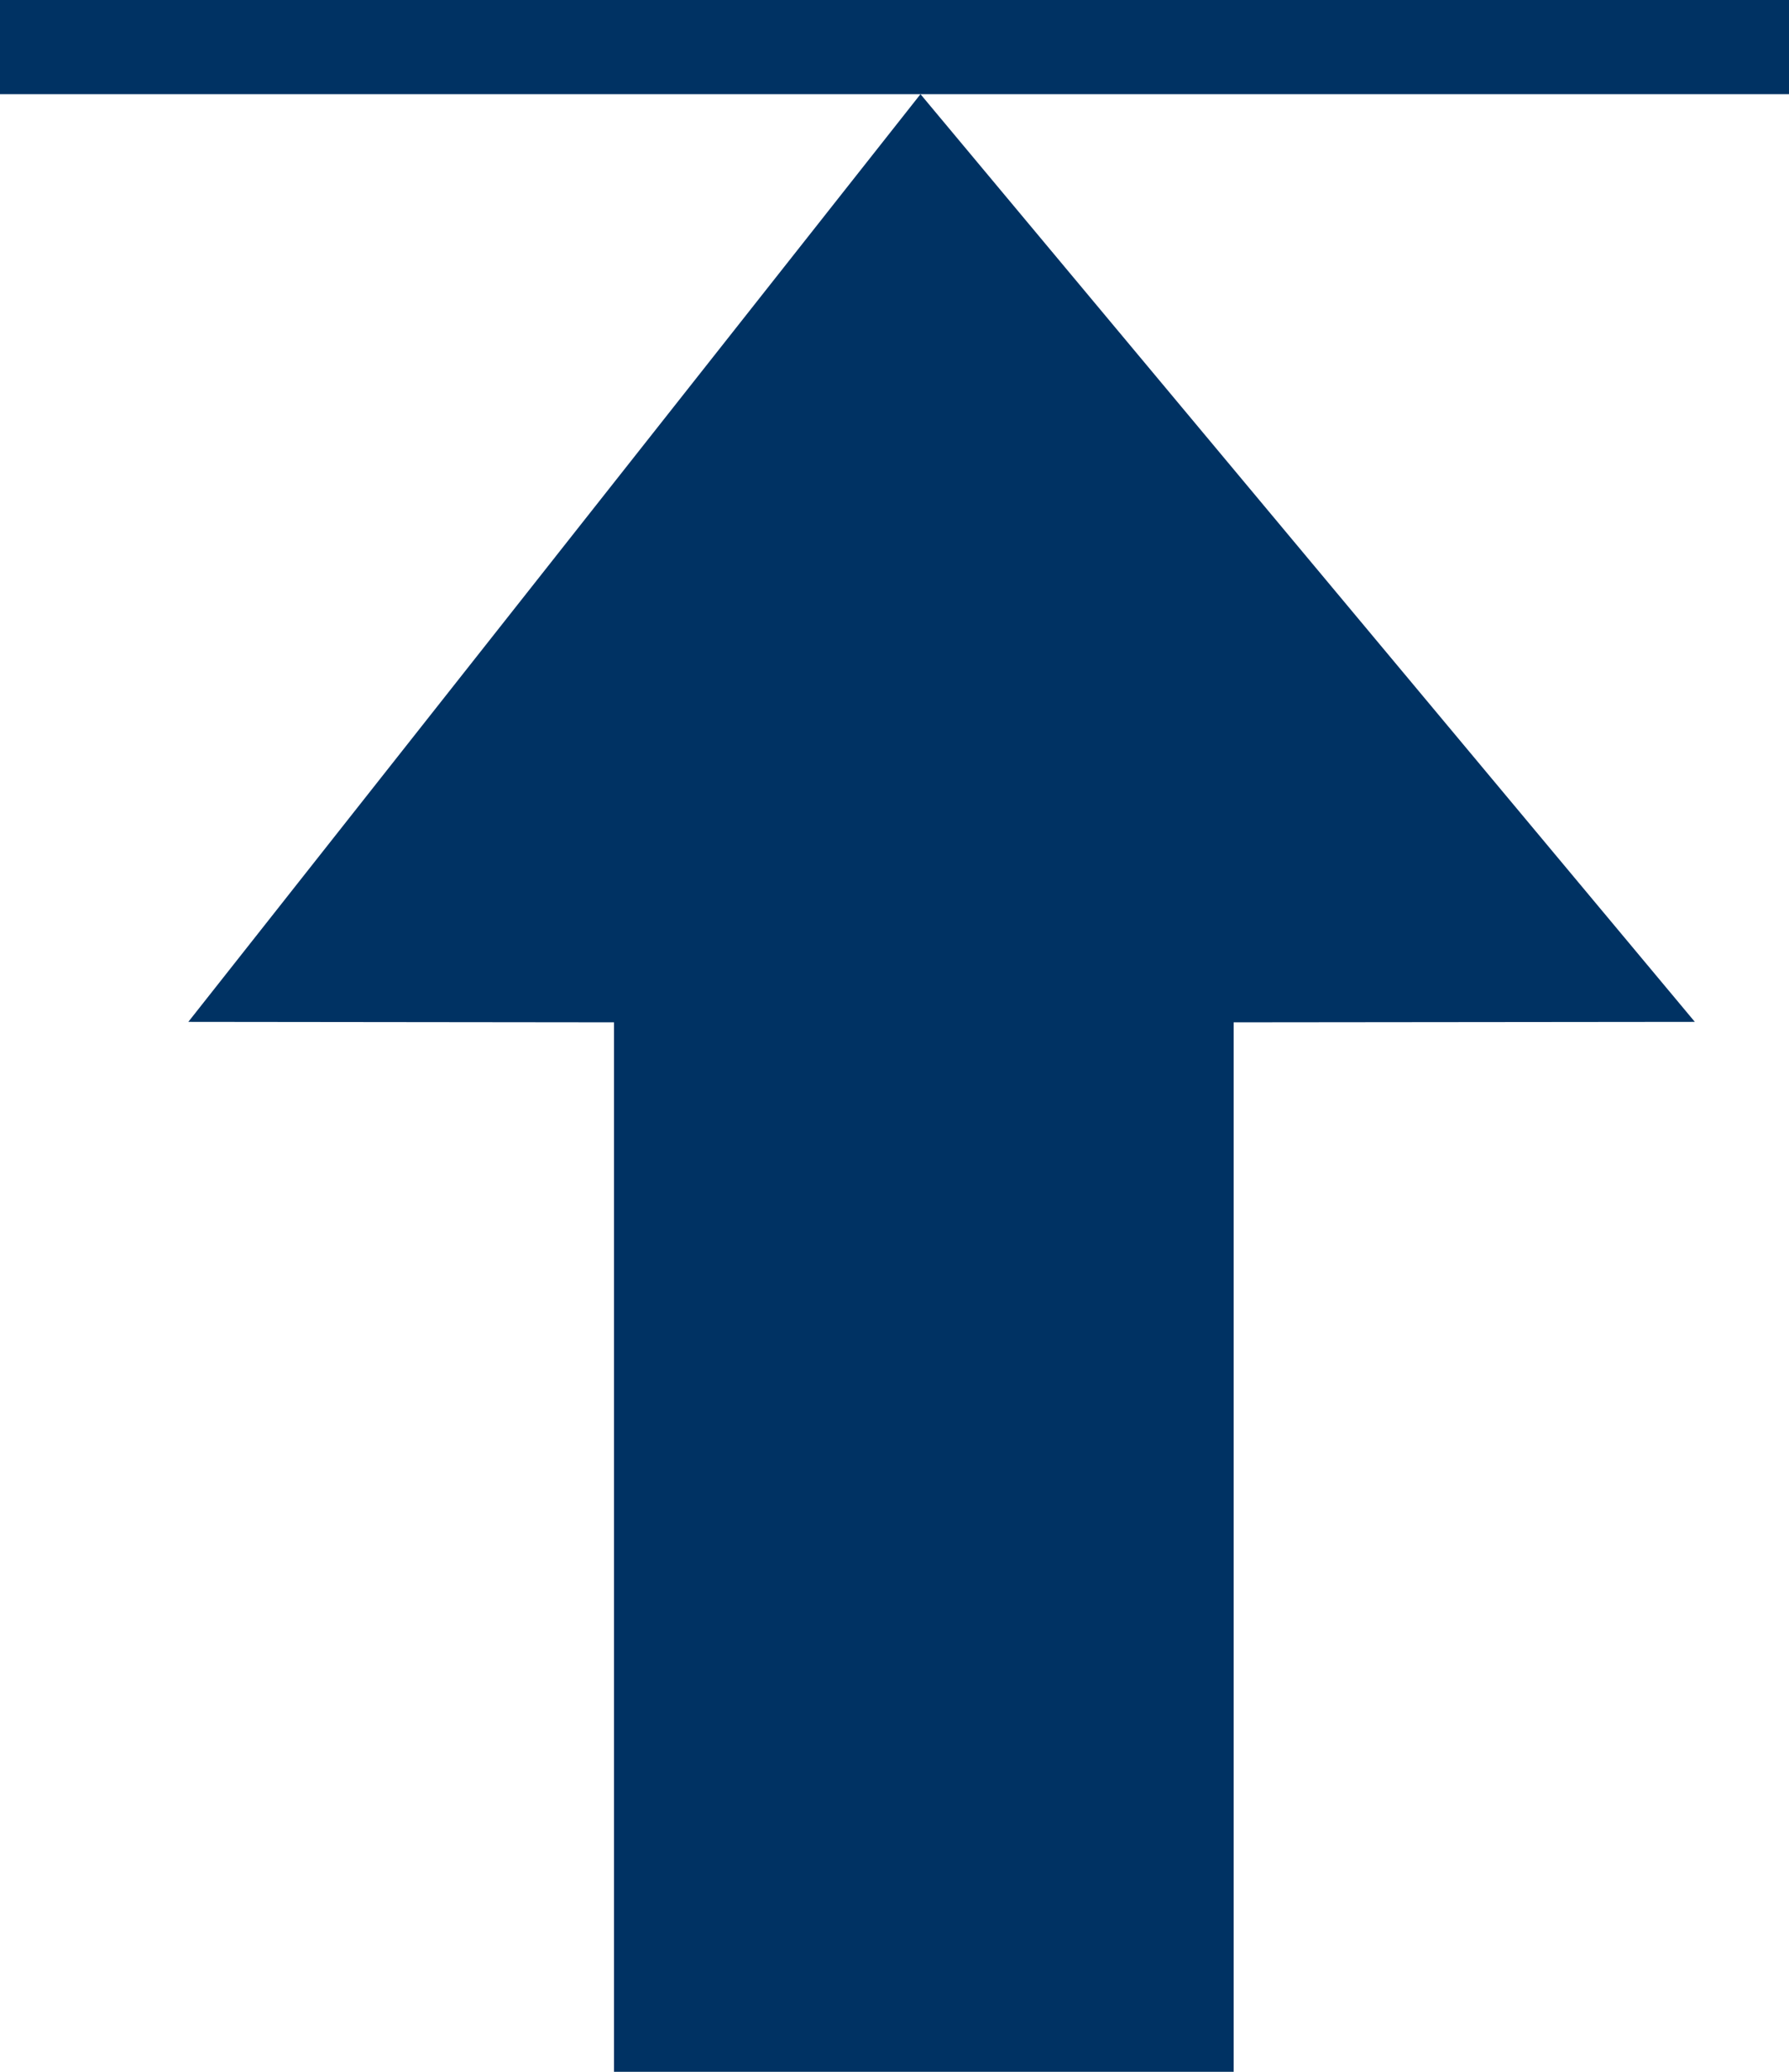
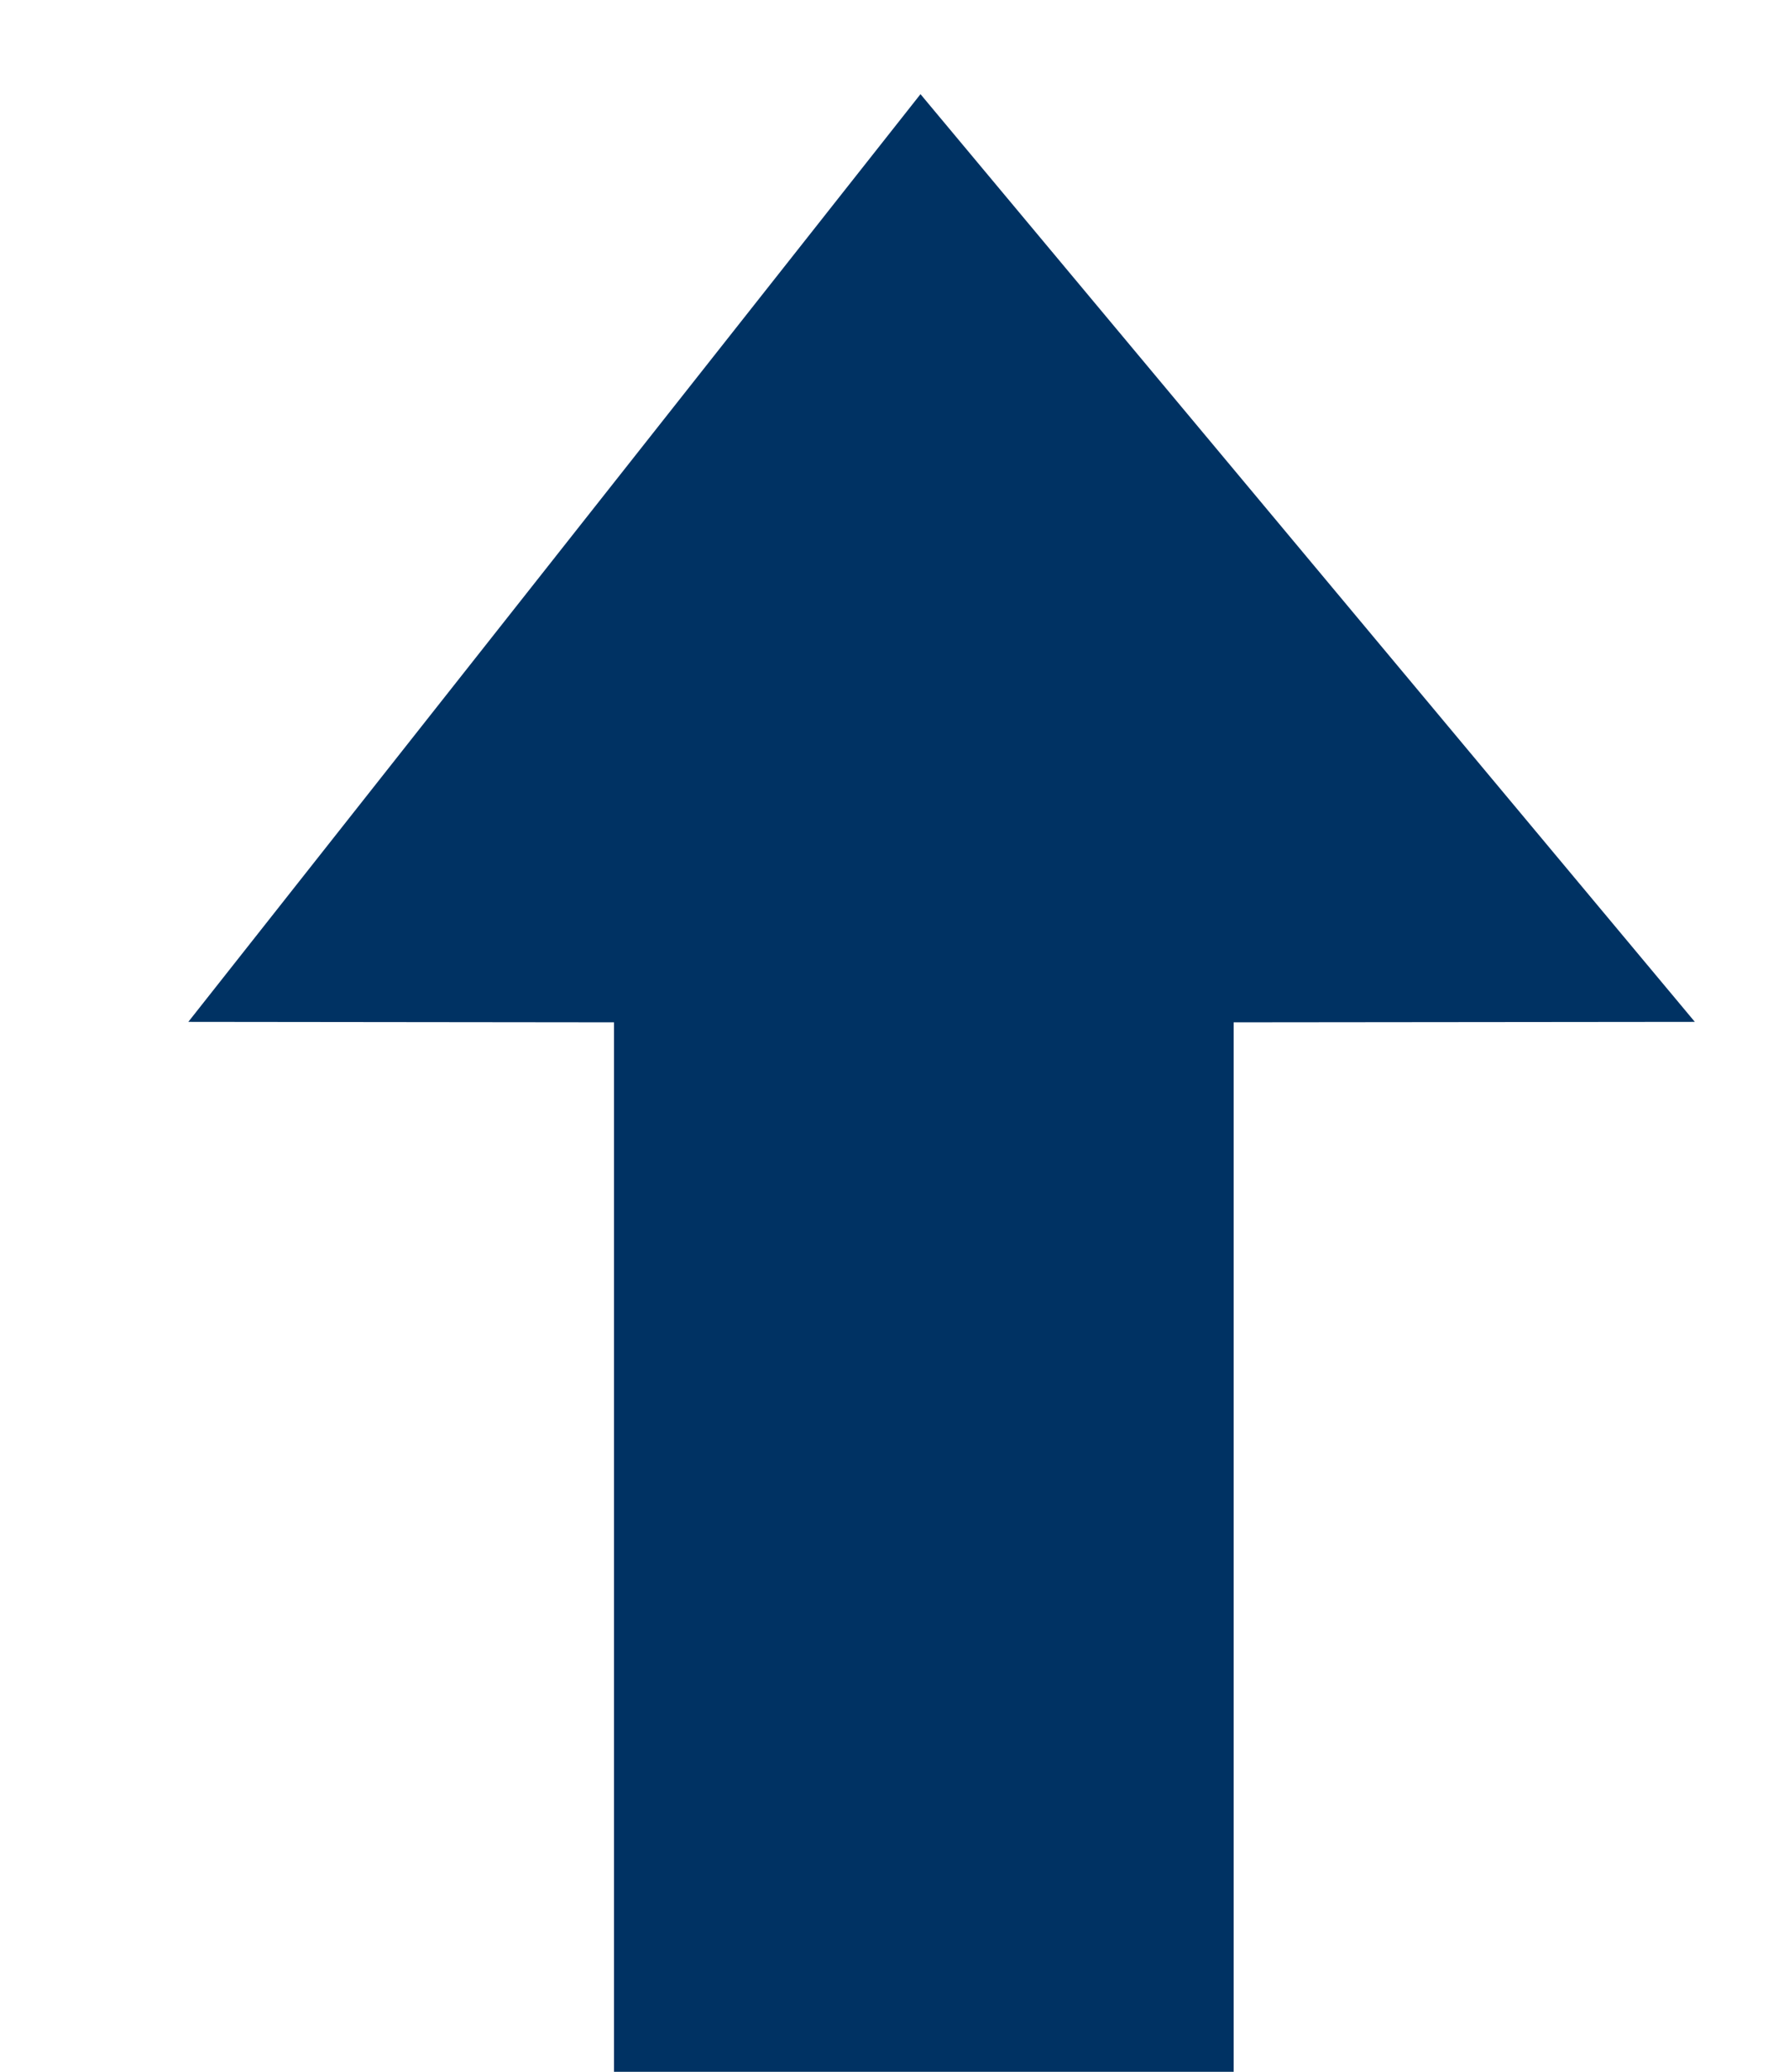
<svg xmlns="http://www.w3.org/2000/svg" width="19" height="22" viewBox="0 0 19 22" fill="none">
  <path d="M13.102 10.856L13.102 22L6.521 22L6.521 10.856L2 10.851L9.776 1L18 10.851L13.102 10.856Z" fill="#003263" />
-   <line y1="0.5" x2="19" y2="0.5" stroke="#003263" />
</svg>